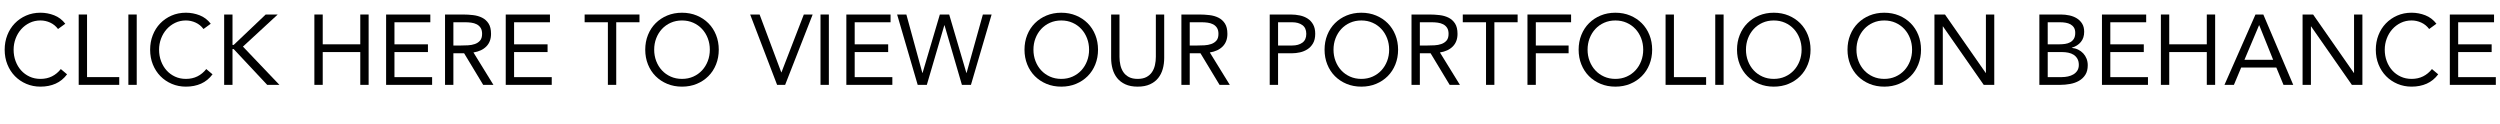
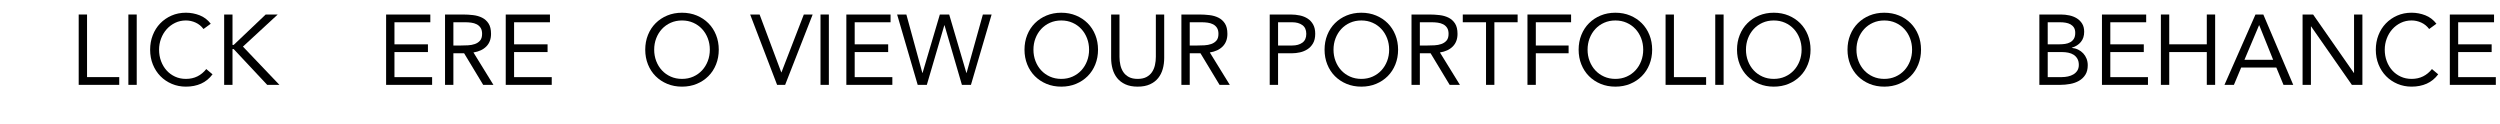
<svg xmlns="http://www.w3.org/2000/svg" version="1.1" x="0px" y="0px" width="754.823px" height="37.56px" viewBox="0 0 754.823 37.56" style="enable-background:new 0 0 754.823 37.56;" xml:space="preserve">
  <style type="text/css">
	.st0{font-family:'Avenir-Roman';}
	.st1{font-size:30px;}
</style>
  <defs>
</defs>
  <g>
-     <path d="M17.52,8.76c-0.64-0.859-1.43-1.504-2.37-1.935c-0.94-0.43-1.92-0.646-2.94-0.646c-1.18,0-2.265,0.24-3.255,0.721   C7.965,7.38,7.11,8.025,6.39,8.835c-0.72,0.811-1.28,1.75-1.68,2.82c-0.4,1.07-0.6,2.186-0.6,3.345c0,1.24,0.2,2.396,0.6,3.465   c0.4,1.07,0.955,2,1.665,2.79c0.709,0.791,1.56,1.415,2.55,1.875c0.99,0.461,2.085,0.69,3.285,0.69c1.3,0,2.46-0.255,3.48-0.766   c1.02-0.51,1.91-1.244,2.67-2.204l1.89,1.59c-0.96,1.28-2.115,2.22-3.465,2.819c-1.35,0.601-2.875,0.9-4.575,0.9   c-1.52,0-2.94-0.28-4.26-0.84c-1.32-0.56-2.465-1.335-3.435-2.325c-0.97-0.99-1.73-2.165-2.28-3.525   C1.685,18.11,1.41,16.62,1.41,15c0-1.56,0.265-3.02,0.795-4.38C2.735,9.261,3.48,8.08,4.44,7.08s2.1-1.79,3.42-2.37   c1.32-0.58,2.77-0.87,4.35-0.87c1.44,0,2.825,0.261,4.155,0.78c1.33,0.521,2.445,1.37,3.345,2.55L17.52,8.76z" />
    <path d="M23.76,4.38h2.52v18.9H36v2.34H23.76V4.38z" />
    <path d="M38.76,4.38h2.52v21.24h-2.52V4.38z" />
    <path d="M61.44,8.76C60.8,7.9,60.01,7.256,59.07,6.825c-0.94-0.43-1.92-0.646-2.94-0.646c-1.18,0-2.265,0.24-3.255,0.721   c-0.99,0.479-1.845,1.125-2.565,1.935c-0.72,0.811-1.28,1.75-1.68,2.82c-0.4,1.07-0.6,2.186-0.6,3.345c0,1.24,0.2,2.396,0.6,3.465   c0.4,1.07,0.955,2,1.665,2.79c0.709,0.791,1.56,1.415,2.55,1.875c0.99,0.461,2.085,0.69,3.285,0.69c1.3,0,2.46-0.255,3.48-0.766   c1.02-0.51,1.91-1.244,2.67-2.204l1.89,1.59c-0.96,1.28-2.115,2.22-3.465,2.819c-1.35,0.601-2.875,0.9-4.575,0.9   c-1.52,0-2.94-0.28-4.26-0.84c-1.32-0.56-2.465-1.335-3.435-2.325c-0.97-0.99-1.73-2.165-2.28-3.525   c-0.55-1.359-0.825-2.85-0.825-4.47c0-1.56,0.265-3.02,0.795-4.38c0.53-1.359,1.275-2.54,2.235-3.54s2.1-1.79,3.42-2.37   c1.32-0.58,2.77-0.87,4.35-0.87c1.44,0,2.825,0.261,4.155,0.78c1.33,0.521,2.445,1.37,3.345,2.55L61.44,8.76z" />
    <path d="M67.68,4.38h2.52v9.181h0.36l9.66-9.181h3.63l-10.5,9.69l11.01,11.55h-3.69l-10.11-10.8H70.2v10.8h-2.52V4.38z" />
-     <path d="M94.919,4.38h2.52v9h11.34v-9h2.52v21.24h-2.52v-9.9h-11.34v9.9h-2.52V4.38z" />
    <path d="M116.579,4.38h13.35v2.34h-10.83v6.66h10.11v2.34h-10.11v7.561h11.37v2.34h-13.89V4.38z" />
    <path d="M134.369,4.38h5.43c1.02,0,2.035,0.061,3.045,0.181c1.009,0.119,1.915,0.38,2.715,0.779c0.8,0.4,1.45,0.985,1.95,1.755   c0.5,0.771,0.75,1.815,0.75,3.136c0,1.56-0.47,2.819-1.41,3.779c-0.94,0.96-2.24,1.57-3.9,1.83l6.03,9.78h-3.09l-5.76-9.54h-3.24   v9.54h-2.52V4.38z M136.889,13.74h2.25c0.7,0,1.425-0.02,2.175-0.061c0.75-0.039,1.44-0.169,2.07-0.39   c0.63-0.22,1.15-0.564,1.56-1.035c0.41-0.47,0.615-1.145,0.615-2.024c0-0.76-0.15-1.37-0.45-1.83   c-0.3-0.46-0.695-0.815-1.185-1.065s-1.04-0.415-1.65-0.495c-0.61-0.079-1.225-0.12-1.845-0.12h-3.54V13.74z" />
    <path d="M152.698,4.38h13.35v2.34h-10.83v6.66h10.11v2.34h-10.11v7.561h11.37v2.34h-13.89V4.38z" />
-     <path d="M193.078,6.72h-7.02v18.9h-2.52V6.72h-7.02V4.38h16.56V6.72z" />
    <path d="M205.917,26.16c-1.62,0-3.105-0.28-4.455-0.84c-1.35-0.56-2.52-1.335-3.51-2.325c-0.99-0.99-1.76-2.17-2.31-3.54   c-0.55-1.37-0.825-2.854-0.825-4.455c0-1.6,0.274-3.085,0.825-4.455c0.55-1.369,1.32-2.55,2.31-3.54   c0.99-0.99,2.16-1.765,3.51-2.325c1.35-0.56,2.835-0.84,4.455-0.84c1.62,0,3.105,0.28,4.455,0.84c1.35,0.561,2.52,1.335,3.51,2.325   c0.99,0.99,1.76,2.171,2.31,3.54c0.55,1.37,0.825,2.855,0.825,4.455c0,1.601-0.275,3.085-0.825,4.455   c-0.55,1.37-1.32,2.55-2.31,3.54c-0.99,0.99-2.16,1.766-3.51,2.325C209.022,25.88,207.537,26.16,205.917,26.16z M205.917,23.82   c1.24,0,2.375-0.229,3.405-0.69c1.03-0.46,1.915-1.09,2.655-1.89s1.315-1.735,1.725-2.805c0.41-1.07,0.615-2.215,0.615-3.436   c0-1.22-0.206-2.364-0.615-3.435c-0.41-1.07-0.985-2.005-1.725-2.806c-0.74-0.8-1.625-1.43-2.655-1.89   c-1.03-0.46-2.165-0.69-3.405-0.69s-2.375,0.23-3.405,0.69c-1.03,0.46-1.916,1.09-2.655,1.89c-0.74,0.801-1.315,1.735-1.725,2.806   c-0.41,1.07-0.615,2.215-0.615,3.435c0,1.221,0.205,2.365,0.615,3.436c0.41,1.069,0.985,2.005,1.725,2.805   c0.739,0.8,1.625,1.43,2.655,1.89C203.542,23.591,204.677,23.82,205.917,23.82z" />
    <path d="M226.498,4.38h2.85l6.54,17.46h0.06l6.75-17.46h2.67l-8.31,21.24h-2.43L226.498,4.38z" />
    <path d="M247.737,4.38h2.52v21.24h-2.52V4.38z" />
    <path d="M255.537,4.38h13.35v2.34h-10.83v6.66h10.11v2.34h-10.11v7.561h11.37v2.34h-13.89V4.38z" />
    <path d="M270.867,4.38h2.79l4.83,17.641h0.06l5.22-17.641h2.82l5.19,17.641h0.06l4.92-17.641h2.64l-6.24,21.24h-2.73l-5.25-18   h-0.06l-5.28,18h-2.76L270.867,4.38z" />
    <path d="M320.426,26.16c-1.62,0-3.105-0.28-4.455-0.84c-1.35-0.56-2.52-1.335-3.51-2.325c-0.99-0.99-1.76-2.17-2.31-3.54   c-0.55-1.37-0.825-2.854-0.825-4.455c0-1.6,0.274-3.085,0.825-4.455c0.55-1.369,1.32-2.55,2.31-3.54   c0.99-0.99,2.16-1.765,3.51-2.325c1.35-0.56,2.835-0.84,4.455-0.84c1.62,0,3.105,0.28,4.455,0.84c1.35,0.561,2.52,1.335,3.51,2.325   c0.99,0.99,1.76,2.171,2.31,3.54c0.55,1.37,0.825,2.855,0.825,4.455c0,1.601-0.275,3.085-0.825,4.455   c-0.55,1.37-1.32,2.55-2.31,3.54c-0.99,0.99-2.16,1.766-3.51,2.325C323.532,25.88,322.046,26.16,320.426,26.16z M320.426,23.82   c1.24,0,2.375-0.229,3.405-0.69c1.03-0.46,1.915-1.09,2.655-1.89s1.315-1.735,1.725-2.805c0.41-1.07,0.615-2.215,0.615-3.436   c0-1.22-0.206-2.364-0.615-3.435c-0.41-1.07-0.985-2.005-1.725-2.806c-0.74-0.8-1.625-1.43-2.655-1.89   c-1.03-0.46-2.165-0.69-3.405-0.69s-2.375,0.23-3.405,0.69c-1.03,0.46-1.916,1.09-2.655,1.89c-0.74,0.801-1.315,1.735-1.725,2.806   c-0.41,1.07-0.615,2.215-0.615,3.435c0,1.221,0.205,2.365,0.615,3.436c0.41,1.069,0.985,2.005,1.725,2.805   c0.739,0.8,1.625,1.43,2.655,1.89C318.051,23.591,319.186,23.82,320.426,23.82z" />
    <path d="M351.506,17.521c0,1.16-0.145,2.26-0.435,3.3s-0.75,1.955-1.38,2.745s-1.455,1.42-2.475,1.89s-2.26,0.705-3.72,0.705   c-1.46,0-2.7-0.235-3.72-0.705s-1.845-1.1-2.475-1.89c-0.63-0.79-1.09-1.705-1.38-2.745s-0.435-2.14-0.435-3.3V4.38h2.52v12.78   c0,0.86,0.09,1.69,0.27,2.49c0.18,0.8,0.48,1.51,0.9,2.13c0.42,0.62,0.979,1.115,1.68,1.484c0.7,0.371,1.58,0.556,2.64,0.556   c1.06,0,1.939-0.185,2.64-0.556c0.7-0.369,1.26-0.864,1.68-1.484s0.72-1.33,0.9-2.13c0.18-0.8,0.27-1.63,0.27-2.49V4.38h2.52   V17.521z" />
    <path d="M356.697,4.38h5.43c1.02,0,2.035,0.061,3.045,0.181c1.009,0.119,1.915,0.38,2.715,0.779c0.8,0.4,1.45,0.985,1.95,1.755   c0.5,0.771,0.75,1.815,0.75,3.136c0,1.56-0.47,2.819-1.41,3.779c-0.94,0.96-2.24,1.57-3.9,1.83l6.03,9.78h-3.09l-5.76-9.54h-3.24   v9.54h-2.52V4.38z M359.217,13.74h2.25c0.7,0,1.425-0.02,2.175-0.061c0.75-0.039,1.44-0.169,2.07-0.39   c0.63-0.22,1.15-0.564,1.56-1.035c0.41-0.47,0.615-1.145,0.615-2.024c0-0.76-0.15-1.37-0.45-1.83   c-0.3-0.46-0.695-0.815-1.185-1.065s-1.04-0.415-1.65-0.495c-0.61-0.079-1.225-0.12-1.845-0.12h-3.54V13.74z" />
    <path d="M383.366,4.38h6.301c0.979,0,1.914,0.096,2.805,0.285c0.89,0.19,1.68,0.51,2.37,0.96c0.689,0.45,1.239,1.05,1.649,1.8   s0.615,1.676,0.615,2.775c0,1.16-0.22,2.12-0.66,2.88c-0.439,0.761-1.005,1.36-1.694,1.8c-0.69,0.44-1.445,0.75-2.266,0.931   c-0.82,0.18-1.6,0.27-2.34,0.27h-4.26v9.54h-2.521V4.38z M385.887,13.74h4.26c1.26,0,2.285-0.285,3.075-0.855   c0.79-0.569,1.185-1.455,1.185-2.654c0-1.2-0.395-2.085-1.185-2.655s-1.815-0.855-3.075-0.855h-4.26V13.74z" />
    <path d="M411.025,26.16c-1.62,0-3.104-0.28-4.455-0.84c-1.35-0.56-2.52-1.335-3.51-2.325s-1.76-2.17-2.31-3.54   c-0.551-1.37-0.825-2.854-0.825-4.455c0-1.6,0.274-3.085,0.825-4.455c0.55-1.369,1.319-2.55,2.31-3.54s2.16-1.765,3.51-2.325   c1.351-0.56,2.835-0.84,4.455-0.84s3.105,0.28,4.455,0.84c1.351,0.561,2.521,1.335,3.51,2.325c0.99,0.99,1.76,2.171,2.311,3.54   c0.55,1.37,0.825,2.855,0.825,4.455c0,1.601-0.275,3.085-0.825,4.455c-0.551,1.37-1.32,2.55-2.311,3.54   c-0.989,0.99-2.159,1.766-3.51,2.325C414.131,25.88,412.646,26.16,411.025,26.16z M411.025,23.82c1.24,0,2.375-0.229,3.405-0.69   c1.03-0.46,1.915-1.09,2.655-1.89c0.739-0.8,1.314-1.735,1.725-2.805c0.41-1.07,0.615-2.215,0.615-3.436   c0-1.22-0.205-2.364-0.615-3.435s-0.985-2.005-1.725-2.806c-0.74-0.8-1.625-1.43-2.655-1.89s-2.165-0.69-3.405-0.69   s-2.375,0.23-3.404,0.69c-1.031,0.46-1.916,1.09-2.655,1.89c-0.74,0.801-1.315,1.735-1.726,2.806s-0.614,2.215-0.614,3.435   c0,1.221,0.204,2.365,0.614,3.436c0.41,1.069,0.985,2.005,1.726,2.805c0.739,0.8,1.624,1.43,2.655,1.89   C408.65,23.591,409.785,23.82,411.025,23.82z" />
    <path d="M426.176,4.38h5.431c1.02,0,2.034,0.061,3.045,0.181c1.01,0.119,1.915,0.38,2.715,0.779c0.8,0.4,1.45,0.985,1.95,1.755   c0.499,0.771,0.75,1.815,0.75,3.136c0,1.56-0.471,2.819-1.41,3.779c-0.94,0.96-2.24,1.57-3.9,1.83l6.03,9.78h-3.09l-5.76-9.54   h-3.24v9.54h-2.521V4.38z M428.696,13.74h2.25c0.699,0,1.425-0.02,2.175-0.061c0.75-0.039,1.44-0.169,2.07-0.39   c0.63-0.22,1.149-0.564,1.56-1.035c0.41-0.47,0.615-1.145,0.615-2.024c0-0.76-0.15-1.37-0.45-1.83s-0.695-0.815-1.185-1.065   c-0.49-0.25-1.04-0.415-1.65-0.495c-0.61-0.079-1.226-0.12-1.845-0.12h-3.54V13.74z" />
    <path d="M458.216,6.72h-7.02v18.9h-2.521V6.72h-7.02V4.38h16.56V6.72z" />
    <path d="M461.186,4.38h13.17v2.34h-10.649v7.021h9.899v2.34h-9.899v9.54h-2.521V4.38z" />
    <path d="M487.735,26.16c-1.62,0-3.104-0.28-4.455-0.84c-1.35-0.56-2.52-1.335-3.51-2.325s-1.76-2.17-2.31-3.54   c-0.551-1.37-0.825-2.854-0.825-4.455c0-1.6,0.274-3.085,0.825-4.455c0.55-1.369,1.319-2.55,2.31-3.54s2.16-1.765,3.51-2.325   c1.351-0.56,2.835-0.84,4.455-0.84s3.105,0.28,4.455,0.84c1.351,0.561,2.521,1.335,3.51,2.325c0.99,0.99,1.76,2.171,2.311,3.54   c0.55,1.37,0.825,2.855,0.825,4.455c0,1.601-0.275,3.085-0.825,4.455c-0.551,1.37-1.32,2.55-2.311,3.54   c-0.989,0.99-2.159,1.766-3.51,2.325C490.841,25.88,489.355,26.16,487.735,26.16z M487.735,23.82c1.24,0,2.375-0.229,3.405-0.69   c1.03-0.46,1.915-1.09,2.655-1.89c0.739-0.8,1.314-1.735,1.725-2.805c0.41-1.07,0.615-2.215,0.615-3.436   c0-1.22-0.205-2.364-0.615-3.435s-0.985-2.005-1.725-2.806c-0.74-0.8-1.625-1.43-2.655-1.89s-2.165-0.69-3.405-0.69   s-2.375,0.23-3.404,0.69c-1.031,0.46-1.916,1.09-2.655,1.89c-0.74,0.801-1.315,1.735-1.726,2.806s-0.614,2.215-0.614,3.435   c0,1.221,0.204,2.365,0.614,3.436c0.41,1.069,0.985,2.005,1.726,2.805c0.739,0.8,1.624,1.43,2.655,1.89   C485.36,23.591,486.495,23.82,487.735,23.82z" />
    <path d="M502.885,4.38h2.521v18.9h9.72v2.34h-12.24V4.38z" />
    <path d="M517.885,4.38h2.521v21.24h-2.521V4.38z" />
    <path d="M535.556,26.16c-1.62,0-3.104-0.28-4.455-0.84c-1.35-0.56-2.52-1.335-3.51-2.325s-1.76-2.17-2.31-3.54   c-0.551-1.37-0.825-2.854-0.825-4.455c0-1.6,0.274-3.085,0.825-4.455c0.55-1.369,1.319-2.55,2.31-3.54s2.16-1.765,3.51-2.325   c1.351-0.56,2.835-0.84,4.455-0.84s3.105,0.28,4.455,0.84c1.351,0.561,2.521,1.335,3.51,2.325c0.99,0.99,1.76,2.171,2.311,3.54   c0.55,1.37,0.825,2.855,0.825,4.455c0,1.601-0.275,3.085-0.825,4.455c-0.551,1.37-1.32,2.55-2.311,3.54   c-0.989,0.99-2.159,1.766-3.51,2.325C538.661,25.88,537.176,26.16,535.556,26.16z M535.556,23.82c1.24,0,2.375-0.229,3.405-0.69   c1.03-0.46,1.915-1.09,2.655-1.89c0.739-0.8,1.314-1.735,1.725-2.805c0.41-1.07,0.615-2.215,0.615-3.436   c0-1.22-0.205-2.364-0.615-3.435s-0.985-2.005-1.725-2.806c-0.74-0.8-1.625-1.43-2.655-1.89s-2.165-0.69-3.405-0.69   s-2.375,0.23-3.404,0.69c-1.031,0.46-1.916,1.09-2.655,1.89c-0.74,0.801-1.315,1.735-1.726,2.806s-0.614,2.215-0.614,3.435   c0,1.221,0.204,2.365,0.614,3.436c0.41,1.069,0.985,2.005,1.726,2.805c0.739,0.8,1.624,1.43,2.655,1.89   C533.181,23.591,534.315,23.82,535.556,23.82z" />
    <path d="M568.915,26.16c-1.62,0-3.104-0.28-4.455-0.84c-1.35-0.56-2.52-1.335-3.51-2.325s-1.76-2.17-2.31-3.54   c-0.551-1.37-0.825-2.854-0.825-4.455c0-1.6,0.274-3.085,0.825-4.455c0.55-1.369,1.319-2.55,2.31-3.54s2.16-1.765,3.51-2.325   c1.351-0.56,2.835-0.84,4.455-0.84s3.105,0.28,4.455,0.84c1.351,0.561,2.521,1.335,3.51,2.325c0.99,0.99,1.76,2.171,2.311,3.54   c0.55,1.37,0.825,2.855,0.825,4.455c0,1.601-0.275,3.085-0.825,4.455c-0.551,1.37-1.32,2.55-2.311,3.54   c-0.989,0.99-2.159,1.766-3.51,2.325C572.021,25.88,570.535,26.16,568.915,26.16z M568.915,23.82c1.24,0,2.375-0.229,3.405-0.69   c1.03-0.46,1.915-1.09,2.655-1.89c0.739-0.8,1.314-1.735,1.725-2.805c0.41-1.07,0.615-2.215,0.615-3.436   c0-1.22-0.205-2.364-0.615-3.435s-0.985-2.005-1.725-2.806c-0.74-0.8-1.625-1.43-2.655-1.89s-2.165-0.69-3.405-0.69   s-2.375,0.23-3.404,0.69c-1.031,0.46-1.916,1.09-2.655,1.89c-0.74,0.801-1.315,1.735-1.726,2.806s-0.614,2.215-0.614,3.435   c0,1.221,0.204,2.365,0.614,3.436c0.41,1.069,0.985,2.005,1.726,2.805c0.739,0.8,1.624,1.43,2.655,1.89   C566.54,23.591,567.675,23.82,568.915,23.82z" />
-     <path d="M584.065,4.38h3.181l12.3,17.641h0.06V4.38h2.521v21.24h-3.181l-12.3-17.64h-0.06v17.64h-2.521V4.38z" />
    <path d="M615.745,4.38h6.48c0.88,0,1.74,0.09,2.58,0.271c0.84,0.18,1.59,0.475,2.25,0.885s1.194,0.945,1.604,1.604   c0.41,0.66,0.615,1.48,0.615,2.461c0,1.24-0.335,2.265-1.005,3.074c-0.67,0.811-1.575,1.386-2.715,1.726v0.06   c0.68,0.061,1.314,0.235,1.905,0.525c0.589,0.29,1.1,0.665,1.529,1.125s0.766,0.995,1.005,1.604c0.24,0.61,0.36,1.266,0.36,1.965   c0,1.181-0.245,2.15-0.735,2.91c-0.49,0.761-1.13,1.365-1.92,1.815s-1.68,0.765-2.67,0.945c-0.99,0.18-1.976,0.27-2.955,0.27h-6.33   V4.38z M618.266,13.38h3.479c0.601,0,1.186-0.04,1.755-0.12c0.57-0.079,1.085-0.244,1.546-0.495c0.459-0.249,0.829-0.6,1.109-1.05   s0.42-1.045,0.42-1.785c0-0.659-0.13-1.194-0.39-1.604s-0.605-0.735-1.035-0.975c-0.431-0.24-0.92-0.405-1.47-0.495   c-0.551-0.091-1.105-0.136-1.665-0.136h-3.75V13.38z M618.266,23.28h4.26c0.62,0,1.234-0.064,1.845-0.195   c0.61-0.13,1.16-0.34,1.65-0.63s0.885-0.67,1.185-1.14c0.301-0.47,0.45-1.045,0.45-1.726c0-0.739-0.146-1.359-0.435-1.859   c-0.29-0.5-0.671-0.9-1.141-1.2s-1.01-0.51-1.619-0.63c-0.61-0.12-1.235-0.181-1.875-0.181h-4.32V23.28z" />
    <path d="M634.645,4.38h13.351v2.34h-10.83v6.66h10.109v2.34h-10.109v7.561h11.37v2.34h-13.891V4.38z" />
    <path d="M652.435,4.38h2.521v9h11.34v-9h2.52v21.24h-2.52v-9.9h-11.34v9.9h-2.521V4.38z" />
    <path d="M680.994,4.38h2.37l9.03,21.24h-2.94l-2.16-5.22h-10.62l-2.189,5.22h-2.851L680.994,4.38z M682.134,7.62h-0.06l-4.41,10.44   h8.67L682.134,7.62z" />
    <path d="M695.214,4.38h3.181l12.3,17.641h0.06V4.38h2.521v21.24h-3.181l-12.3-17.64h-0.06v17.64h-2.521V4.38z" />
    <path d="M733.434,8.76c-0.64-0.859-1.43-1.504-2.369-1.935c-0.94-0.43-1.92-0.646-2.94-0.646c-1.181,0-2.265,0.24-3.255,0.721   c-0.99,0.479-1.845,1.125-2.565,1.935c-0.72,0.811-1.28,1.75-1.68,2.82c-0.4,1.07-0.6,2.186-0.6,3.345   c0,1.24,0.199,2.396,0.6,3.465c0.399,1.07,0.955,2,1.665,2.79c0.71,0.791,1.56,1.415,2.55,1.875c0.99,0.461,2.085,0.69,3.285,0.69   c1.3,0,2.46-0.255,3.48-0.766c1.02-0.51,1.909-1.244,2.67-2.204l1.89,1.59c-0.96,1.28-2.115,2.22-3.465,2.819   c-1.351,0.601-2.875,0.9-4.575,0.9c-1.521,0-2.94-0.28-4.26-0.84c-1.32-0.56-2.466-1.335-3.436-2.325s-1.729-2.165-2.279-3.525   c-0.551-1.359-0.825-2.85-0.825-4.47c0-1.56,0.265-3.02,0.795-4.38c0.529-1.359,1.275-2.54,2.235-3.54s2.1-1.79,3.42-2.37   c1.319-0.58,2.77-0.87,4.35-0.87c1.44,0,2.825,0.261,4.155,0.78c1.33,0.521,2.444,1.37,3.345,2.55L733.434,8.76z" />
    <path d="M739.674,4.38h13.351v2.34h-10.83v6.66h10.109v2.34h-10.109v7.561h11.37v2.34h-13.891V4.38z" />
  </g>
</svg>